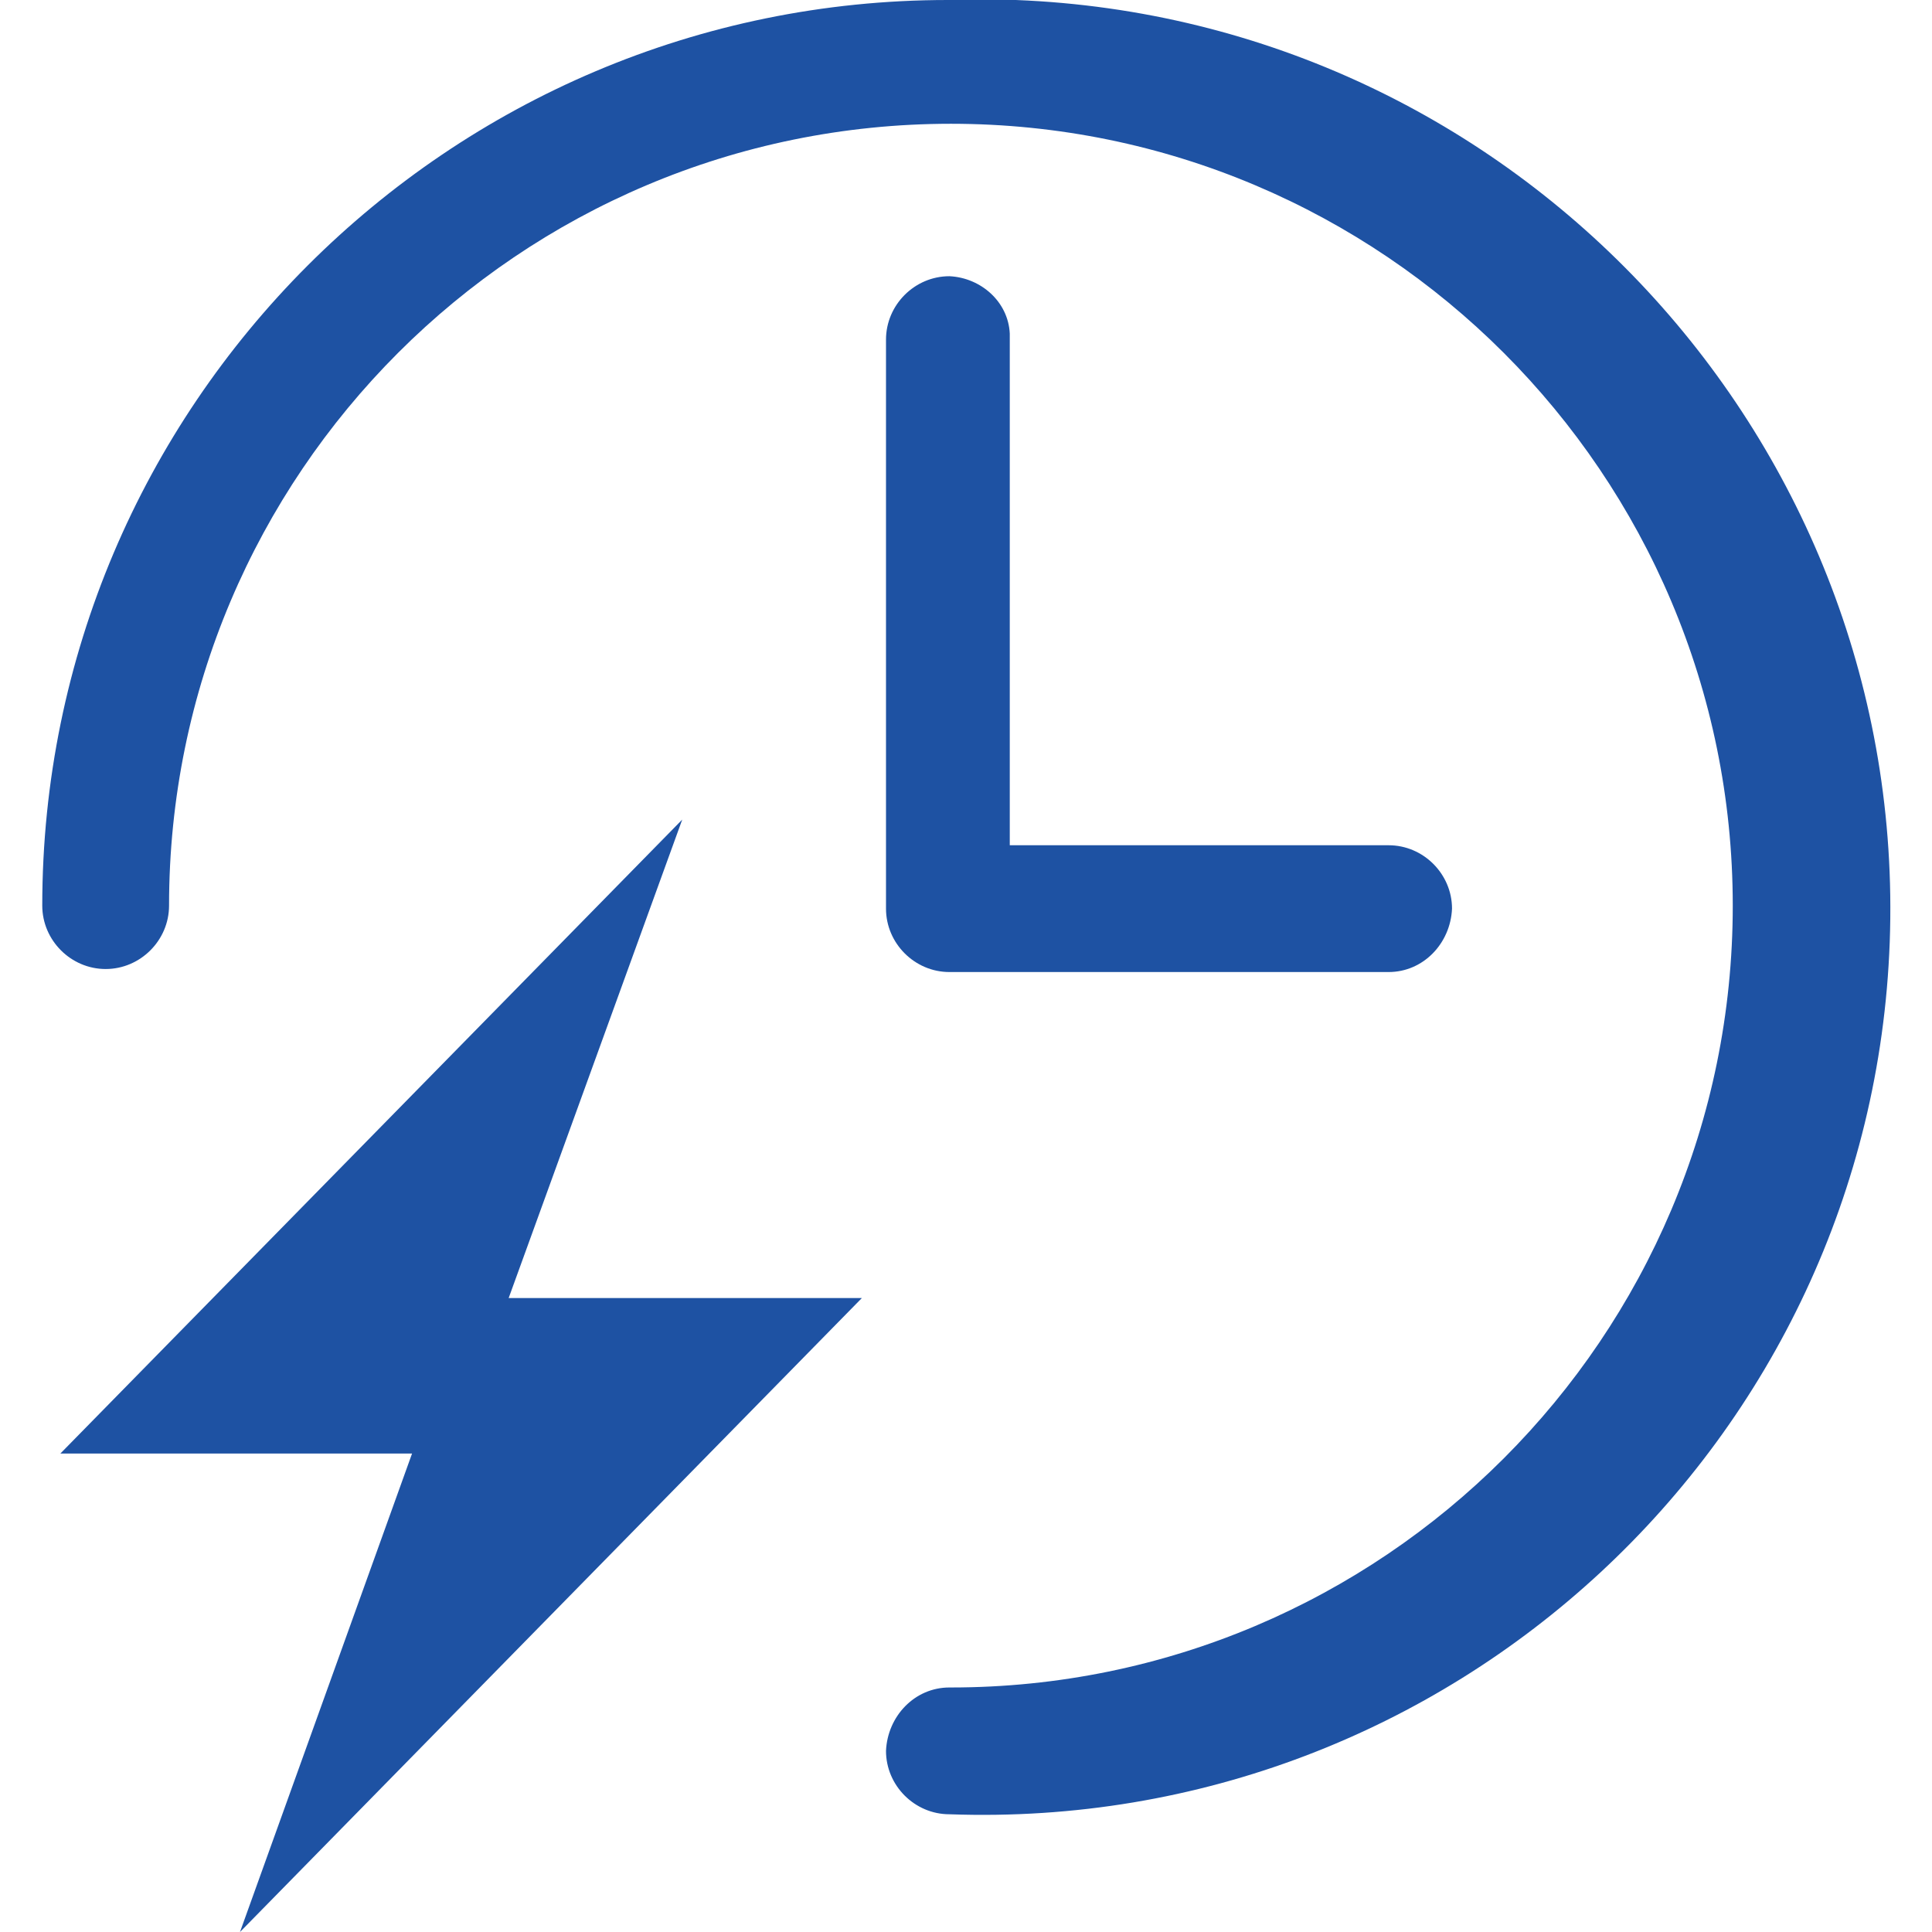
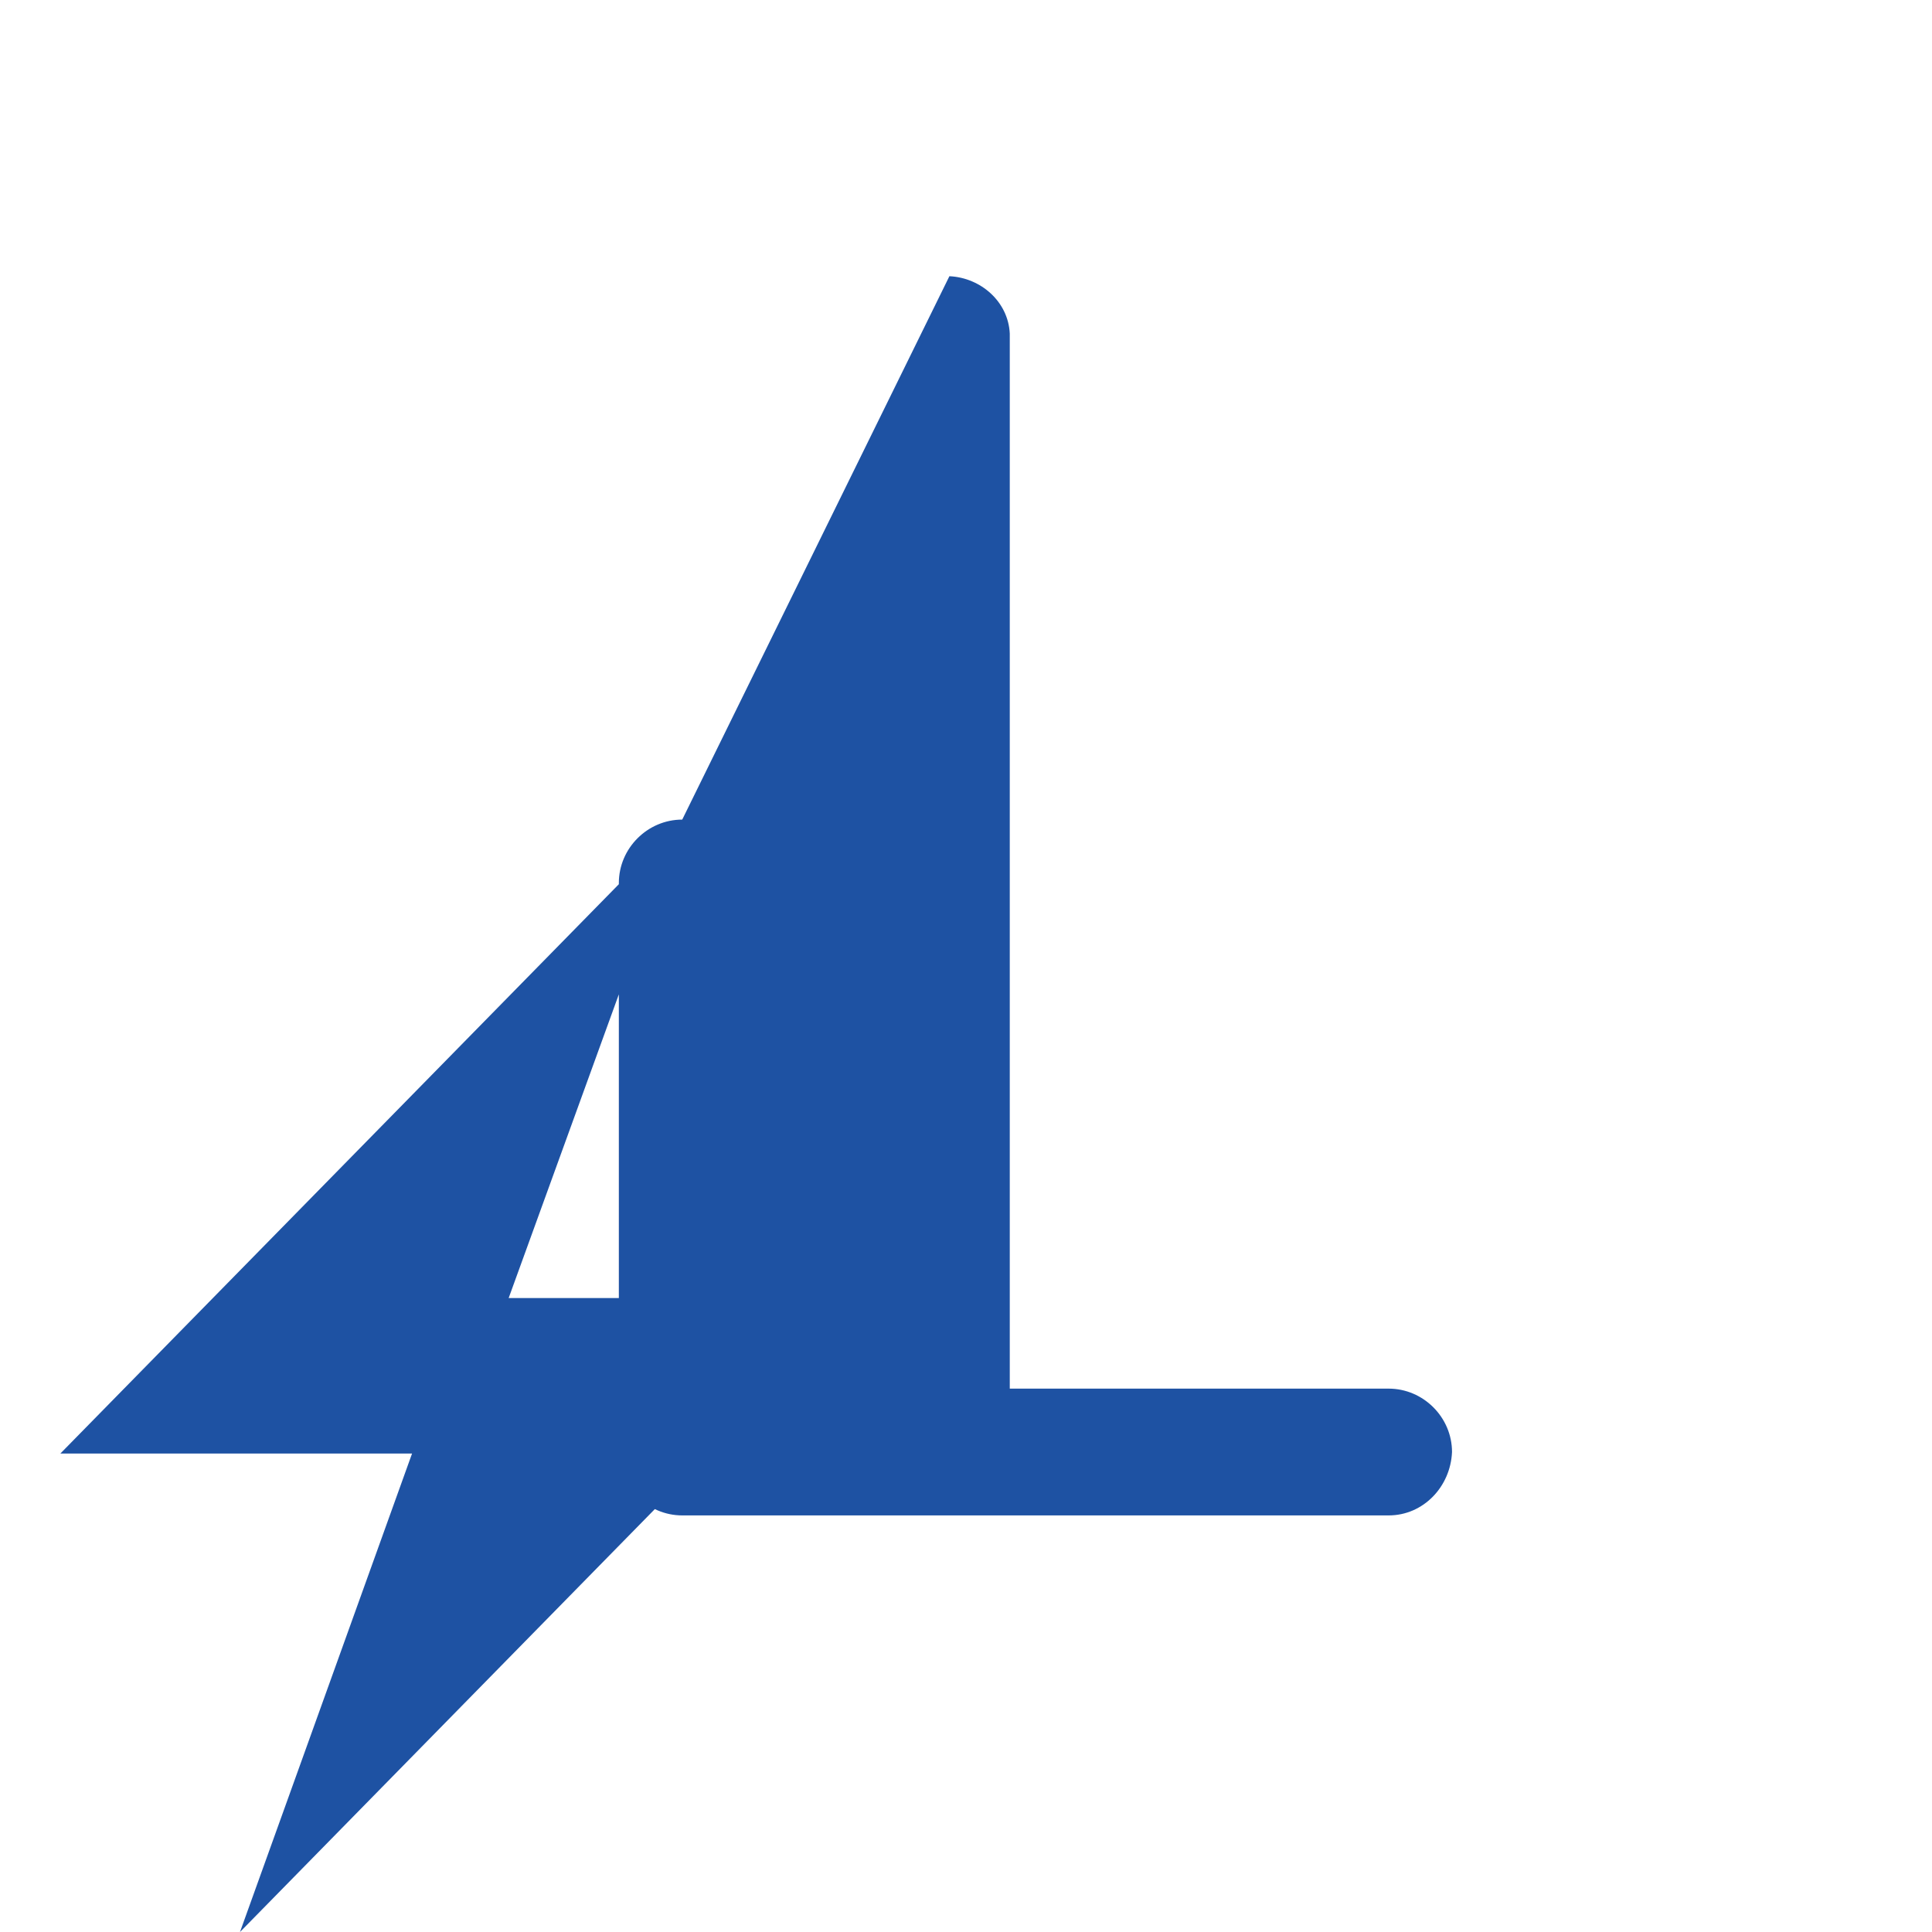
<svg xmlns="http://www.w3.org/2000/svg" t="1739850721744" class="icon" viewBox="0 0 1024 1024" version="1.1" p-id="8569" width="30" height="30">
-   <path d="M502.4 0c-264.8 0-480 215.2-480 480 0 18.4 15.2 33.6 33.6 33.6 18.4 0 33.6-15.2 33.6-33.6C89.6 251.2 275.2 65.6 504 65.6c228.8 0 414.4 185.6 414.4 414.4S732.8 894.4 504 894.4h-0.8c-18.4 0-32.8 15.2-33.6 33.6 0 18.4 15.2 33.6 33.6 33.6C768.8 971.2 992 764 1001.6 499.2S804 10.4 538.4 0h-36z" p-id="8570" fill="#1E52A3" />
-   <path d="M361.6 434.4L32 770.4h186.4L127.2 1024l329.6-336H269.6l92-253.6z m141.6-288c-18.4 0-33.6 15.2-33.6 33.6v301.6c0 18.4 15.2 33.6 33.6 33.6H736c18.4 0 32.8-15.2 33.6-33.6 0-18.4-15.2-33.6-33.6-33.6H535.2V176.8c-0.8-16.8-15.2-29.6-32-30.4z" p-id="8571" fill="#1E52A3" />
+   <path d="M361.6 434.4L32 770.4h186.4L127.2 1024l329.6-336H269.6l92-253.6z c-18.4 0-33.6 15.2-33.6 33.6v301.6c0 18.4 15.2 33.6 33.6 33.6H736c18.4 0 32.8-15.2 33.6-33.6 0-18.4-15.2-33.6-33.6-33.6H535.2V176.8c-0.8-16.8-15.2-29.6-32-30.4z" p-id="8571" fill="#1E52A3" />
</svg>